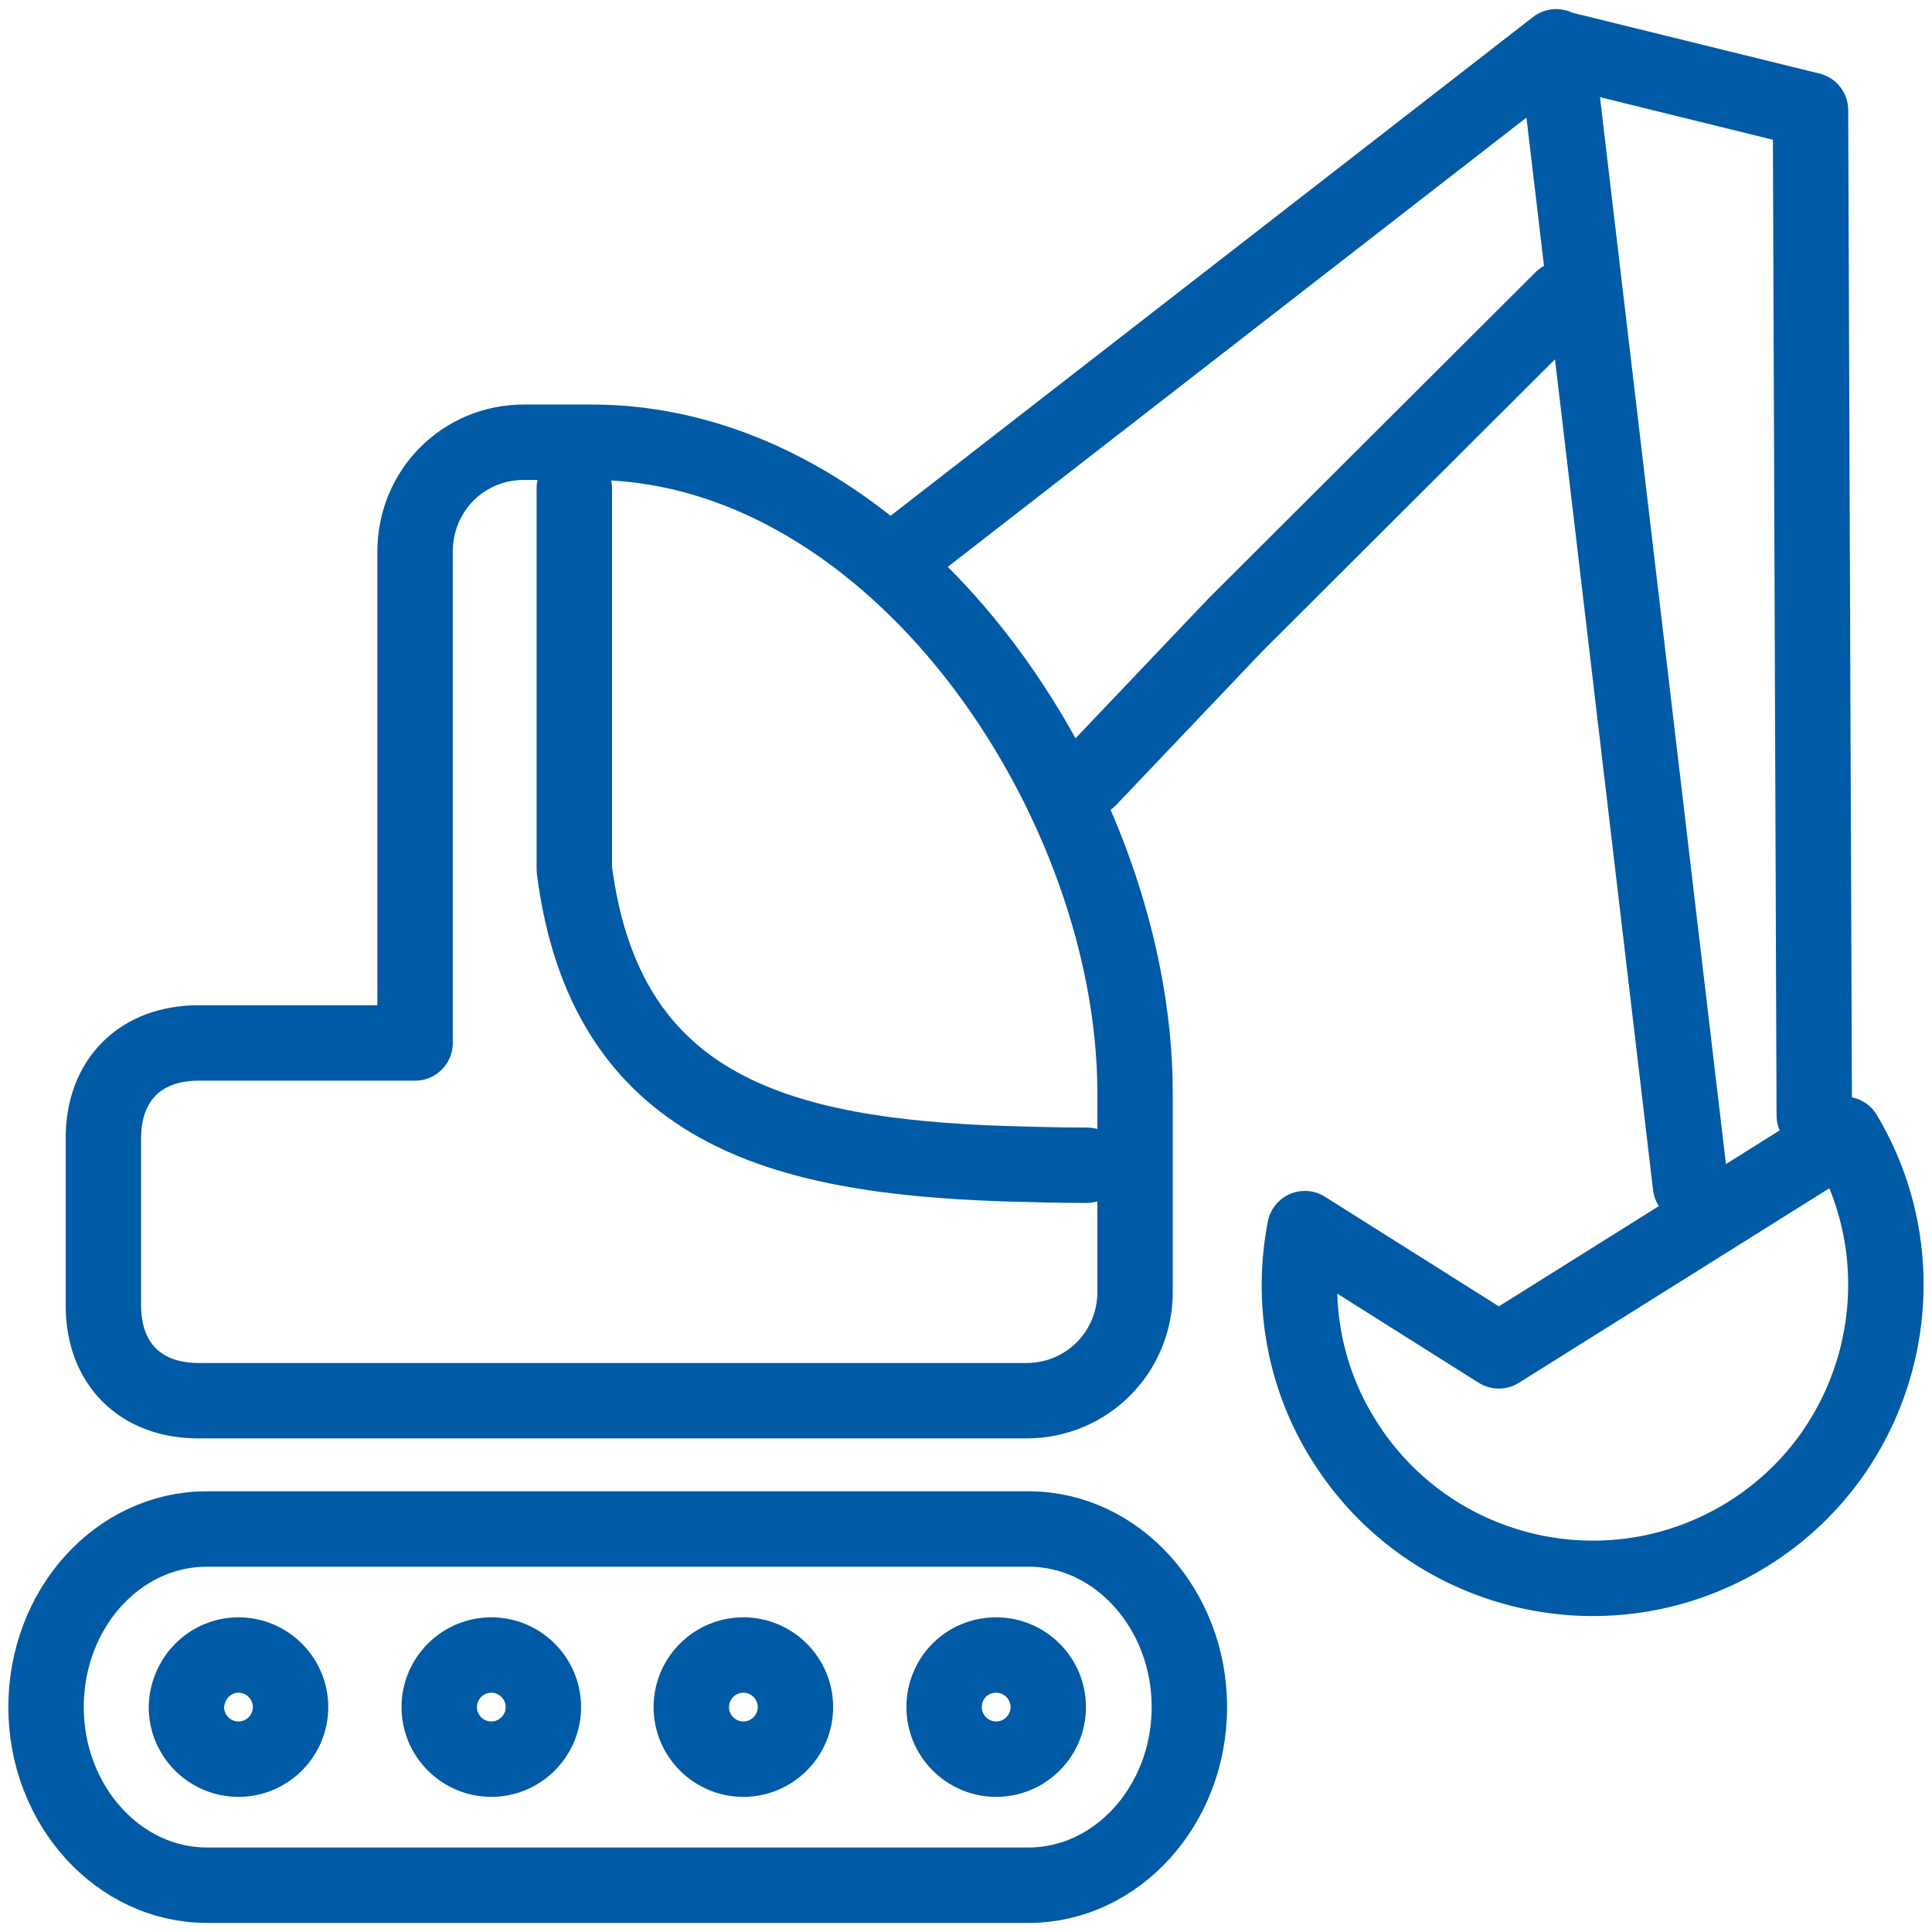
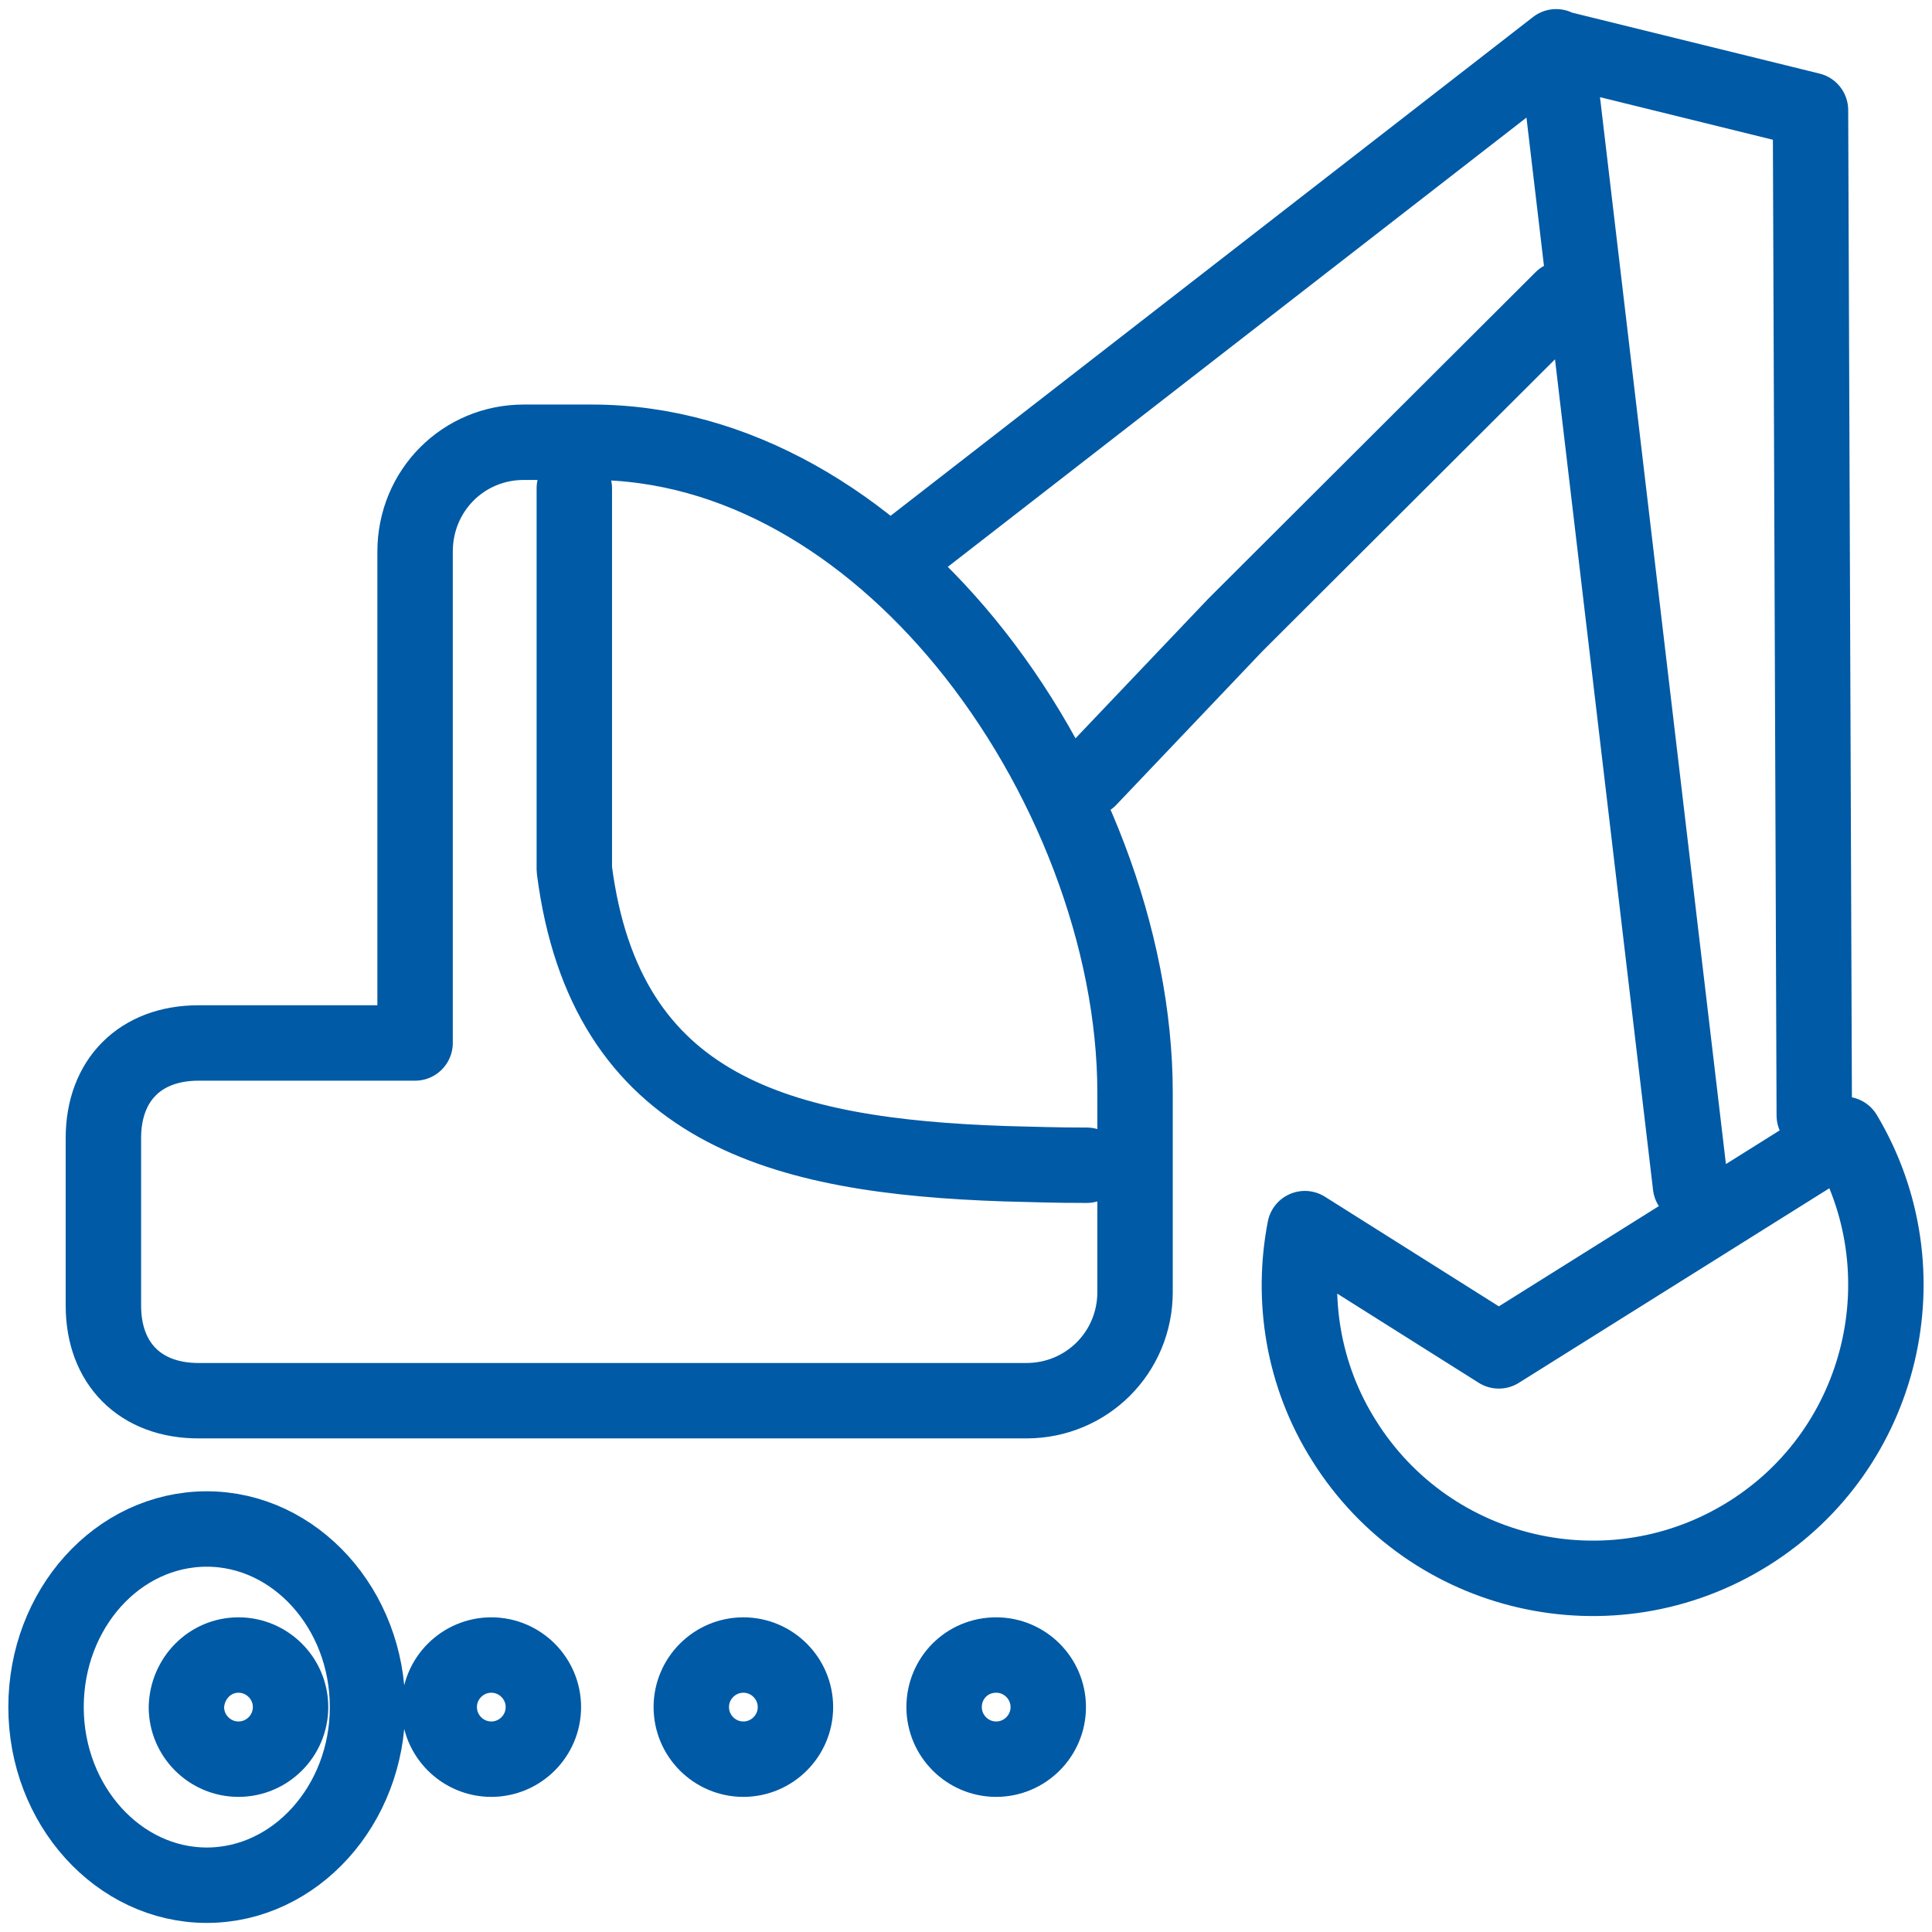
<svg xmlns="http://www.w3.org/2000/svg" version="1.1" id="Layer_2" x="0px" y="0px" viewBox="0 0 256 256" style="enable-background:new 0 0 256 256;" xml:space="preserve">
  <style type="text/css">
	.st0{fill:none;stroke:#005AA5;stroke-width:9.992;stroke-linecap:round;stroke-linejoin:round;stroke-miterlimit:22.926;}
</style>
  <g>
-     <path class="st0" d="M31.6,219.3c3.8,0,6.9,3.1,6.9,6.9c0,3.8-3.1,6.9-6.9,6.9c-3.8,0-6.9-3.1-6.9-6.9   C24.8,222.4,27.8,219.3,31.6,219.3L31.6,219.3z M65.1,219.3c3.8,0,6.9,3.1,6.9,6.9c0,3.8-3.1,6.9-6.9,6.9c-3.8,0-6.9-3.1-6.9-6.9   C58.2,222.4,61.3,219.3,65.1,219.3L65.1,219.3z M98.5,219.3c3.8,0,6.9,3.1,6.9,6.9c0,3.8-3.1,6.9-6.9,6.9c-3.8,0-6.9-3.1-6.9-6.9   C91.6,222.4,94.7,219.3,98.5,219.3L98.5,219.3z M132,219.3c3.8,0,6.9,3.1,6.9,6.9c0,3.8-3.1,6.9-6.9,6.9c-3.8,0-6.9-3.1-6.9-6.9   C125.1,222.4,128.1,219.3,132,219.3L132,219.3z M27.4,202.6h108.9c11.7,0,21.3,10.6,21.3,23.6l0,0c0,13-9.6,23.6-21.3,23.6H27.4   c-11.7,0-21.3-10.6-21.3-23.6l0,0C6.1,213.2,15.6,202.6,27.4,202.6L27.4,202.6z M76.1,64.7v50.5c4.1,32,27.4,38,57.1,39   c4.3,0.1,6.3,0.2,10.8,0.2 M69.4,58.6h9c19.2,0,36.6,10.8,49.5,26.5c13.8,16.8,22.5,39.3,22.5,59.7v26.4c0,4-1.6,7.6-4.2,10.2   c-2.6,2.6-6.2,4.2-10.2,4.2c-40.1,0-69.6,0-109.7,0c-7.7,0-12.6-4.9-12.6-12.6v-22.2c0-7.7,4.9-12.6,12.6-12.6H55   c0-29.6,0-37.7,0-65.1C55,65,61.4,58.6,69.4,58.6L69.4,58.6z M119,73.9l87.2-67.7 M207,39.6l-43.3,43.2l-19.4,20.4 M240.4,147.8   l-0.5-133.2l-33.7-8.3L224,157.1 M244.4,150.3c10.8,18.1,5.2,41.7-12.7,52.9c-18.2,11.4-42.2,5.9-53.6-12.3   c-5.5-8.7-7-18.8-5.2-28.1l25.7,16.2L244.4,150.3L244.4,150.3z" />
+     <path class="st0" d="M31.6,219.3c3.8,0,6.9,3.1,6.9,6.9c0,3.8-3.1,6.9-6.9,6.9c-3.8,0-6.9-3.1-6.9-6.9   C24.8,222.4,27.8,219.3,31.6,219.3L31.6,219.3z M65.1,219.3c3.8,0,6.9,3.1,6.9,6.9c0,3.8-3.1,6.9-6.9,6.9c-3.8,0-6.9-3.1-6.9-6.9   C58.2,222.4,61.3,219.3,65.1,219.3L65.1,219.3z M98.5,219.3c3.8,0,6.9,3.1,6.9,6.9c0,3.8-3.1,6.9-6.9,6.9c-3.8,0-6.9-3.1-6.9-6.9   C91.6,222.4,94.7,219.3,98.5,219.3L98.5,219.3z M132,219.3c3.8,0,6.9,3.1,6.9,6.9c0,3.8-3.1,6.9-6.9,6.9c-3.8,0-6.9-3.1-6.9-6.9   C125.1,222.4,128.1,219.3,132,219.3L132,219.3z M27.4,202.6c11.7,0,21.3,10.6,21.3,23.6l0,0c0,13-9.6,23.6-21.3,23.6H27.4   c-11.7,0-21.3-10.6-21.3-23.6l0,0C6.1,213.2,15.6,202.6,27.4,202.6L27.4,202.6z M76.1,64.7v50.5c4.1,32,27.4,38,57.1,39   c4.3,0.1,6.3,0.2,10.8,0.2 M69.4,58.6h9c19.2,0,36.6,10.8,49.5,26.5c13.8,16.8,22.5,39.3,22.5,59.7v26.4c0,4-1.6,7.6-4.2,10.2   c-2.6,2.6-6.2,4.2-10.2,4.2c-40.1,0-69.6,0-109.7,0c-7.7,0-12.6-4.9-12.6-12.6v-22.2c0-7.7,4.9-12.6,12.6-12.6H55   c0-29.6,0-37.7,0-65.1C55,65,61.4,58.6,69.4,58.6L69.4,58.6z M119,73.9l87.2-67.7 M207,39.6l-43.3,43.2l-19.4,20.4 M240.4,147.8   l-0.5-133.2l-33.7-8.3L224,157.1 M244.4,150.3c10.8,18.1,5.2,41.7-12.7,52.9c-18.2,11.4-42.2,5.9-53.6-12.3   c-5.5-8.7-7-18.8-5.2-28.1l25.7,16.2L244.4,150.3L244.4,150.3z" />
  </g>
  <g>
</g>
  <g>
</g>
  <g>
</g>
  <g>
</g>
  <g>
</g>
  <g>
</g>
</svg>